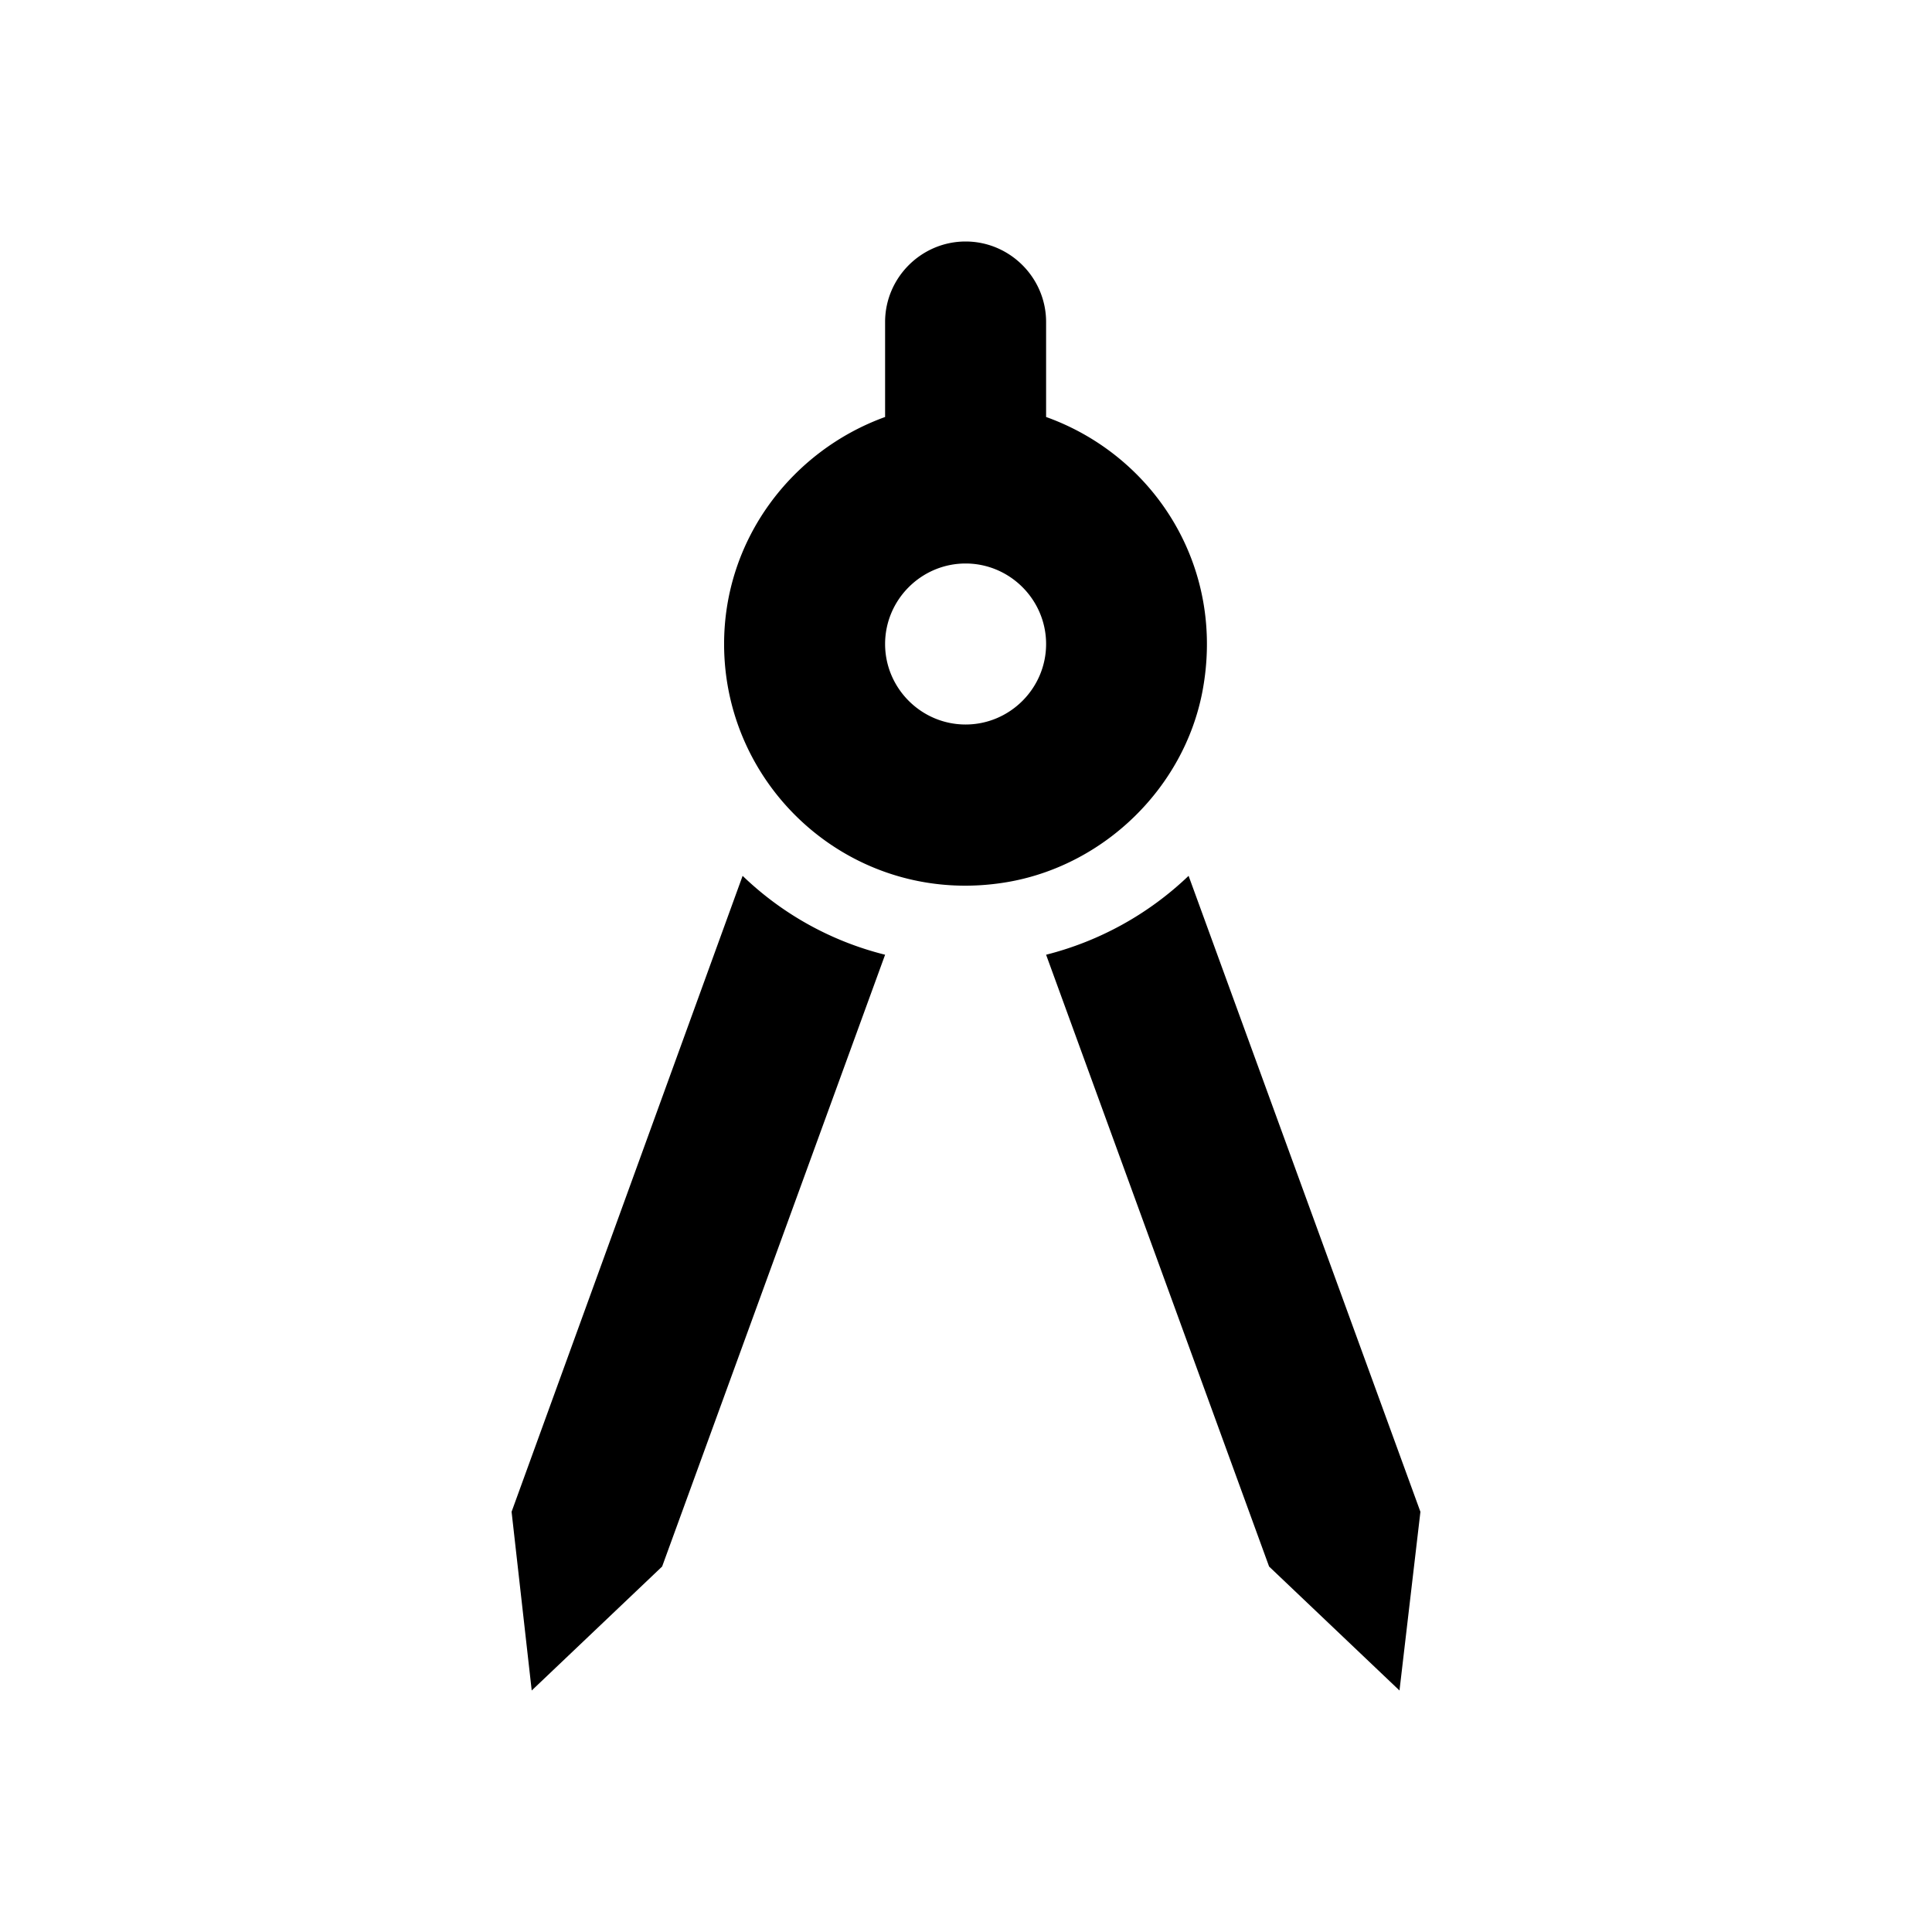
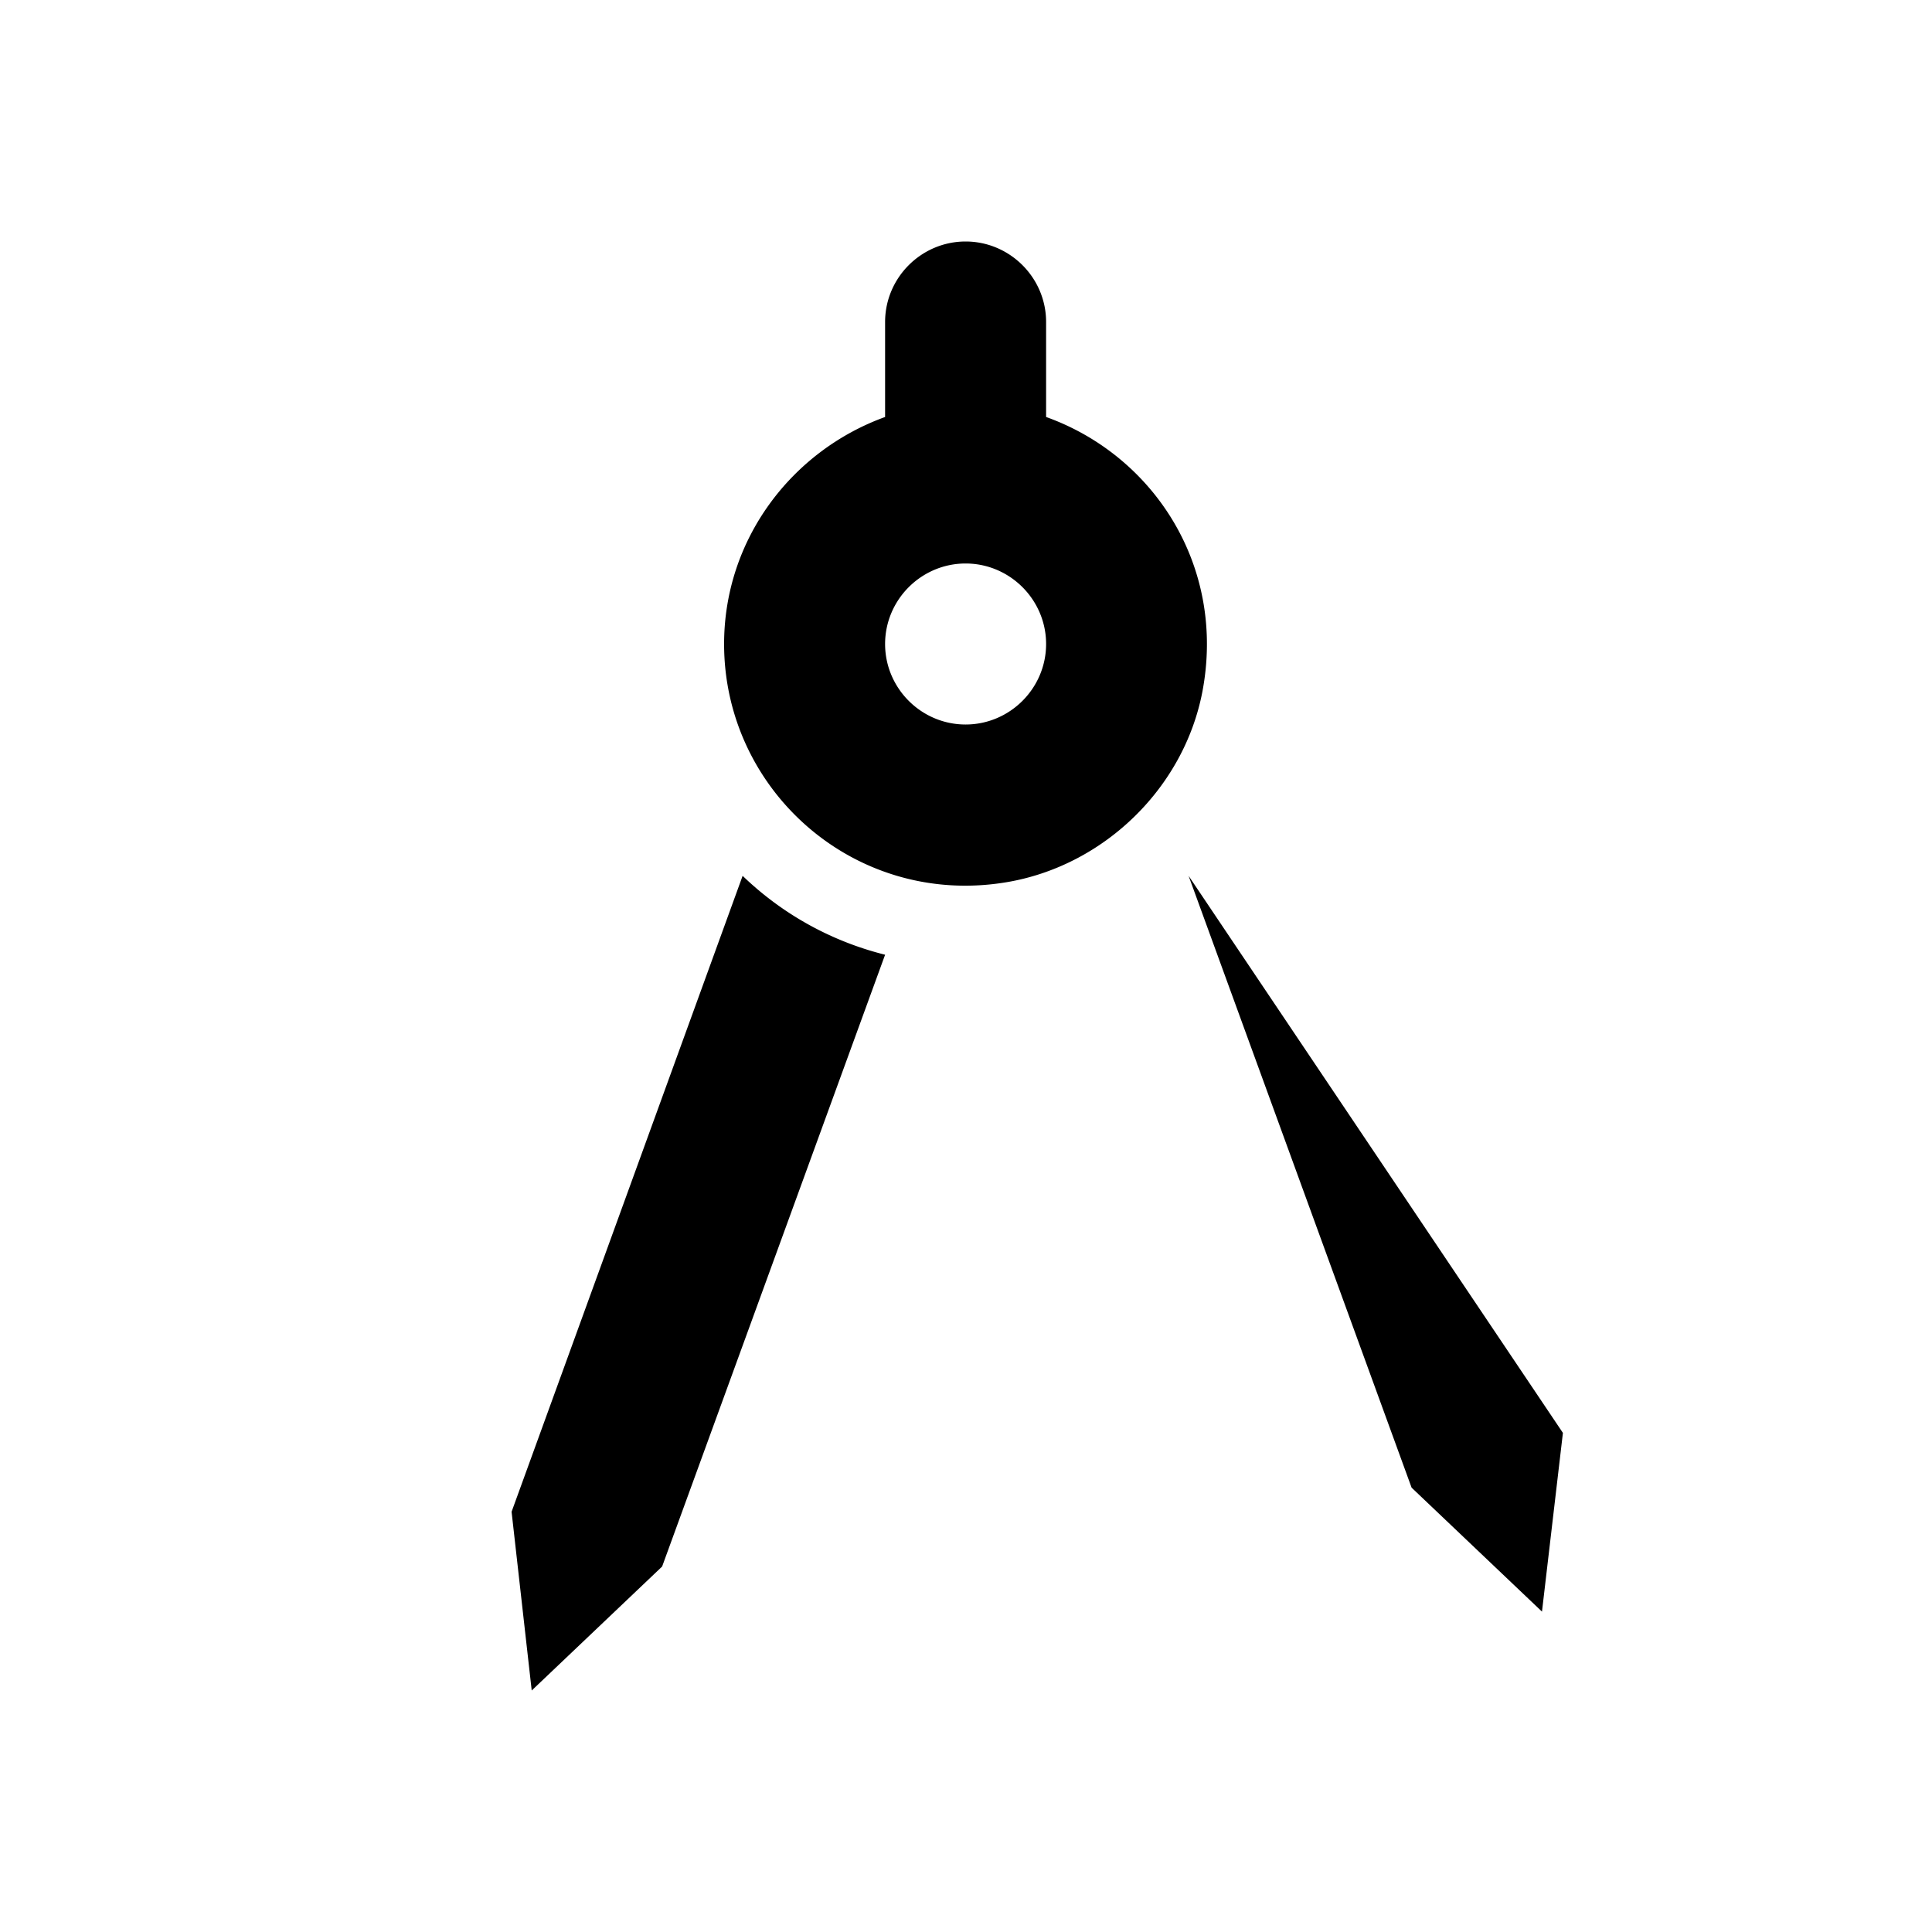
<svg xmlns="http://www.w3.org/2000/svg" width="150" height="150">
-   <path d="m39.719 117.375 1.563 13.875 10.125-9.625 17.312-47.5A24.47 24.47 0 0 1 57.657 68ZM92.282 68a24.8 24.8 0 0 1-11.063 6.125l17.313 47.5 10.124 9.625 1.625-13.875zm1.062-14.25c1.875-9.75-3.75-18.375-12.125-21.375V25c0-3.437-2.812-6.25-6.25-6.25-3.437 0-6.25 2.813-6.25 6.25v7.375c-7.25 2.625-12.5 9.5-12.5 17.625 0 11.5 10.375 20.625 22.25 18.438 7.375-1.376 13.438-7.313 14.875-14.688m-18.375 2.5c-3.437 0-6.25-2.812-6.25-6.25 0-3.437 2.813-6.25 6.25-6.25 3.438 0 6.25 2.813 6.25 6.25 0 3.438-2.812 6.25-6.25 6.25" />
+   <path d="m39.719 117.375 1.563 13.875 10.125-9.625 17.312-47.5A24.47 24.47 0 0 1 57.657 68ZM92.282 68l17.313 47.5 10.124 9.625 1.625-13.875zm1.062-14.25c1.875-9.75-3.75-18.375-12.125-21.375V25c0-3.437-2.812-6.25-6.25-6.25-3.437 0-6.25 2.813-6.25 6.25v7.375c-7.25 2.625-12.5 9.5-12.5 17.625 0 11.5 10.375 20.625 22.25 18.438 7.375-1.376 13.438-7.313 14.875-14.688m-18.375 2.5c-3.437 0-6.25-2.812-6.25-6.25 0-3.437 2.813-6.25 6.25-6.25 3.438 0 6.25 2.813 6.25 6.25 0 3.438-2.812 6.25-6.25 6.25" />
</svg>